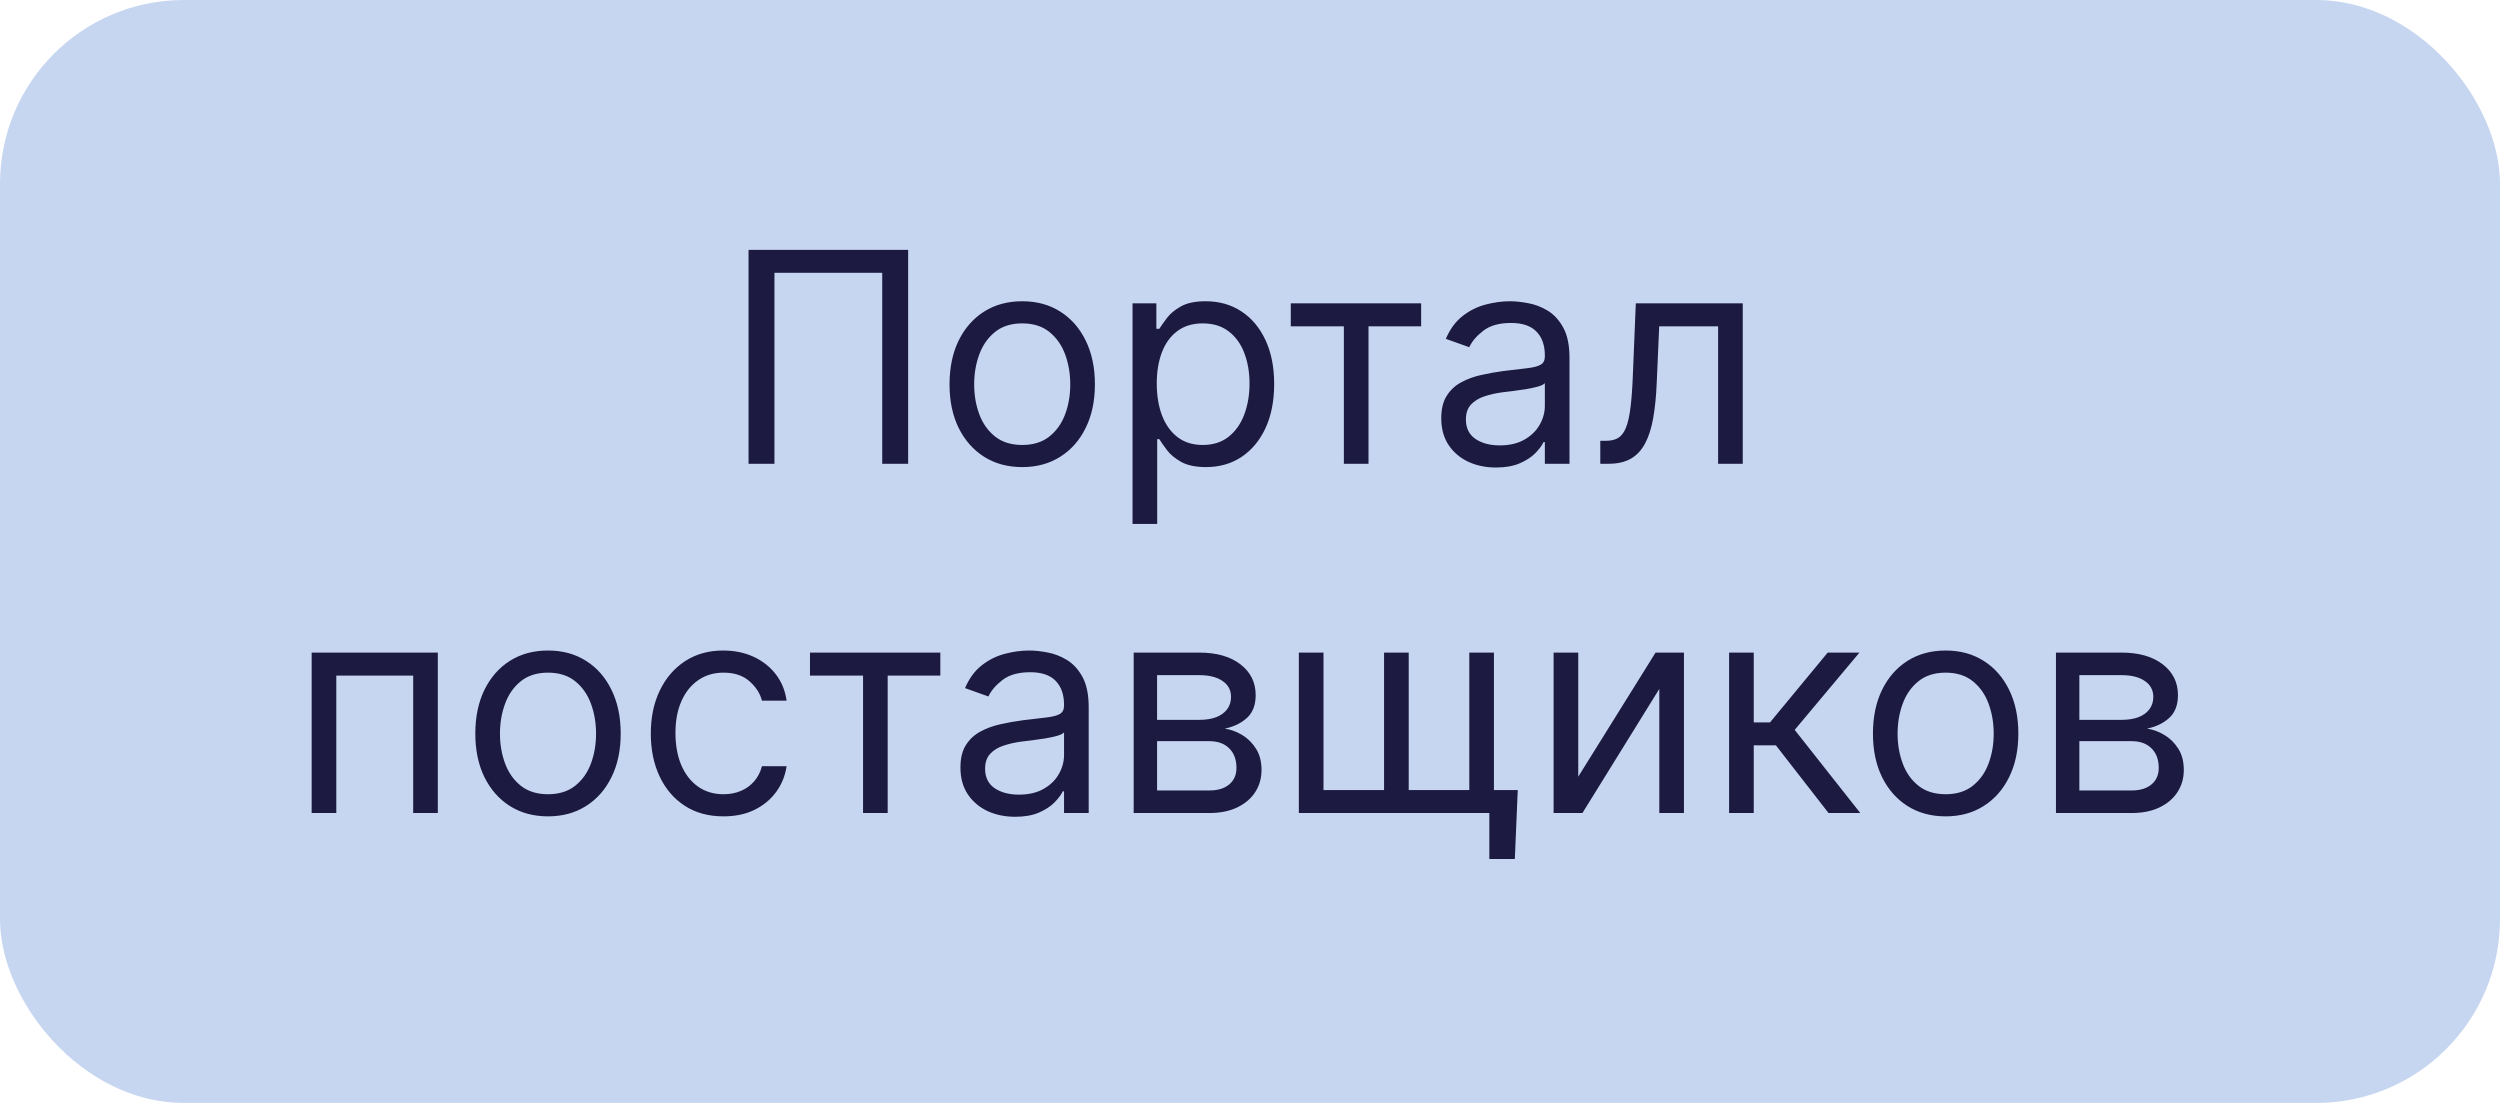
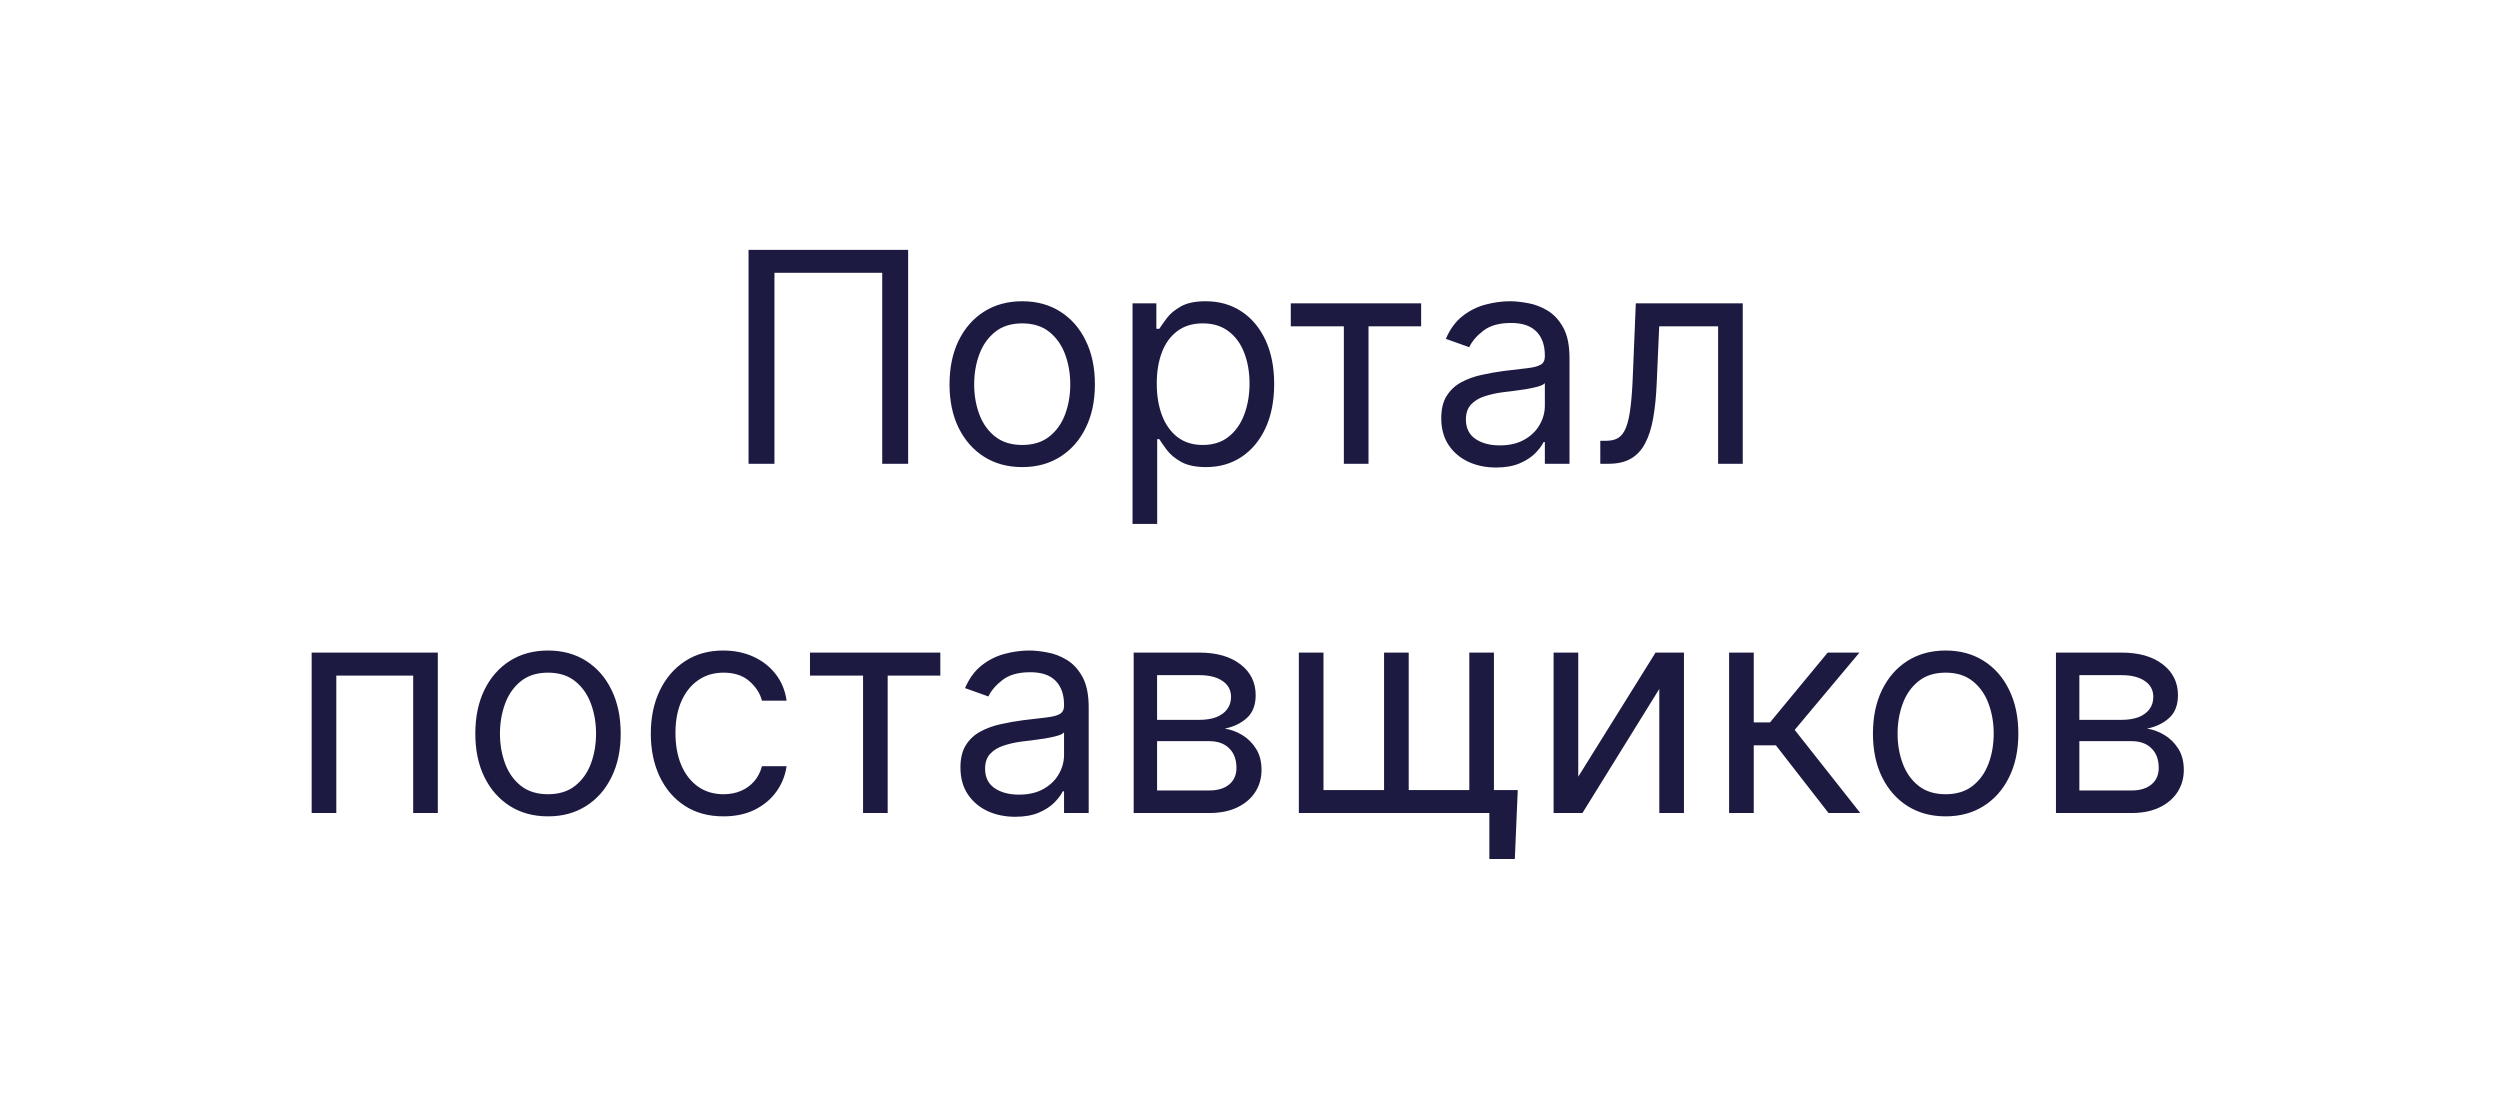
<svg xmlns="http://www.w3.org/2000/svg" width="136" height="60" viewBox="0 0 136 60" fill="none">
-   <rect width="136" height="60" rx="10" fill="#C6D6F0" />
  <path d="M49.403 13.592V25.229H47.993V14.842H42.13V25.229H40.721V13.592H49.403ZM55.609 25.41C54.821 25.41 54.129 25.223 53.535 24.848C52.944 24.473 52.482 23.948 52.148 23.274C51.819 22.6 51.654 21.812 51.654 20.91C51.654 20.001 51.819 19.208 52.148 18.53C52.482 17.852 52.944 17.325 53.535 16.95C54.129 16.575 54.821 16.388 55.609 16.388C56.397 16.388 57.086 16.575 57.677 16.95C58.272 17.325 58.734 17.852 59.063 18.53C59.397 19.208 59.563 20.001 59.563 20.91C59.563 21.812 59.397 22.6 59.063 23.274C58.734 23.948 58.272 24.473 57.677 24.848C57.086 25.223 56.397 25.41 55.609 25.41ZM55.609 24.206C56.207 24.206 56.7 24.052 57.086 23.746C57.472 23.439 57.758 23.035 57.944 22.535C58.129 22.035 58.222 21.494 58.222 20.91C58.222 20.327 58.129 19.783 57.944 19.28C57.758 18.776 57.472 18.369 57.086 18.058C56.7 17.747 56.207 17.592 55.609 17.592C55.01 17.592 54.518 17.747 54.131 18.058C53.745 18.369 53.459 18.776 53.273 19.28C53.088 19.783 52.995 20.327 52.995 20.91C52.995 21.494 53.088 22.035 53.273 22.535C53.459 23.035 53.745 23.439 54.131 23.746C54.518 24.052 55.01 24.206 55.609 24.206ZM61.61 28.501V16.501H62.906V17.888H63.065C63.163 17.736 63.299 17.543 63.474 17.308C63.652 17.069 63.906 16.857 64.235 16.672C64.568 16.482 65.019 16.388 65.587 16.388C66.322 16.388 66.97 16.571 67.531 16.939C68.091 17.306 68.529 17.827 68.843 18.501C69.157 19.175 69.315 19.971 69.315 20.888C69.315 21.812 69.157 22.613 68.843 23.291C68.529 23.965 68.093 24.488 67.536 24.859C66.979 25.227 66.337 25.41 65.61 25.41C65.049 25.41 64.601 25.317 64.263 25.132C63.926 24.942 63.667 24.729 63.485 24.49C63.303 24.247 63.163 24.047 63.065 23.888H62.951V28.501H61.61ZM62.928 20.865C62.928 21.524 63.025 22.105 63.218 22.609C63.411 23.109 63.693 23.501 64.065 23.785C64.436 24.066 64.89 24.206 65.428 24.206C65.989 24.206 66.457 24.058 66.832 23.763C67.21 23.463 67.495 23.062 67.684 22.558C67.877 22.05 67.974 21.486 67.974 20.865C67.974 20.251 67.879 19.698 67.69 19.206C67.504 18.71 67.222 18.317 66.843 18.03C66.468 17.738 65.996 17.592 65.428 17.592C64.883 17.592 64.424 17.73 64.053 18.007C63.682 18.28 63.402 18.662 63.212 19.155C63.023 19.643 62.928 20.213 62.928 20.865ZM70.219 17.751V16.501H77.31V17.751H74.447V25.229H73.106V17.751H70.219ZM81.381 25.433C80.828 25.433 80.326 25.329 79.876 25.121C79.425 24.908 79.067 24.604 78.802 24.206C78.537 23.804 78.404 23.319 78.404 22.751C78.404 22.251 78.502 21.846 78.7 21.535C78.897 21.221 79.16 20.975 79.489 20.797C79.819 20.619 80.183 20.486 80.58 20.399C80.982 20.308 81.385 20.236 81.79 20.183C82.321 20.115 82.751 20.064 83.08 20.03C83.413 19.992 83.656 19.929 83.808 19.842C83.963 19.755 84.04 19.604 84.04 19.388V19.342C84.04 18.782 83.887 18.346 83.58 18.035C83.277 17.725 82.817 17.569 82.2 17.569C81.559 17.569 81.058 17.71 80.694 17.99C80.33 18.27 80.075 18.569 79.927 18.888L78.654 18.433C78.881 17.903 79.184 17.49 79.563 17.194C79.946 16.895 80.362 16.687 80.813 16.569C81.268 16.448 81.715 16.388 82.154 16.388C82.434 16.388 82.756 16.422 83.12 16.49C83.487 16.554 83.842 16.689 84.183 16.893C84.527 17.098 84.813 17.407 85.04 17.819C85.268 18.232 85.381 18.785 85.381 19.479V25.229H84.04V24.047H83.972C83.881 24.236 83.73 24.439 83.518 24.655C83.306 24.871 83.023 25.054 82.671 25.206C82.319 25.357 81.889 25.433 81.381 25.433ZM81.586 24.229C82.116 24.229 82.563 24.124 82.927 23.916C83.294 23.708 83.571 23.439 83.756 23.109C83.946 22.78 84.04 22.433 84.04 22.069V20.842C83.984 20.91 83.859 20.973 83.665 21.03C83.476 21.083 83.256 21.13 83.006 21.172C82.76 21.21 82.52 21.244 82.285 21.274C82.054 21.3 81.866 21.323 81.722 21.342C81.374 21.388 81.048 21.462 80.745 21.564C80.446 21.662 80.203 21.812 80.018 22.013C79.836 22.21 79.745 22.479 79.745 22.819C79.745 23.285 79.917 23.638 80.262 23.876C80.611 24.111 81.052 24.229 81.586 24.229ZM87.056 25.229V23.979H87.374C87.636 23.979 87.853 23.927 88.028 23.825C88.202 23.719 88.342 23.535 88.448 23.274C88.558 23.009 88.641 22.641 88.698 22.172C88.759 21.698 88.802 21.096 88.829 20.365L88.988 16.501H94.806V25.229H93.465V17.751H90.261L90.124 20.865C90.094 21.581 90.029 22.212 89.931 22.757C89.836 23.299 89.691 23.753 89.493 24.121C89.3 24.488 89.043 24.765 88.721 24.95C88.399 25.136 87.995 25.229 87.511 25.229H87.056ZM16.954 44.228V35.501H23.817V44.228H22.477V36.751H18.295V44.228H16.954ZM29.812 44.41C29.024 44.41 28.333 44.223 27.738 43.848C27.147 43.473 26.685 42.948 26.352 42.274C26.022 41.6 25.857 40.812 25.857 39.91C25.857 39.001 26.022 38.208 26.352 37.53C26.685 36.852 27.147 36.325 27.738 35.95C28.333 35.575 29.024 35.388 29.812 35.388C30.6 35.388 31.289 35.575 31.88 35.95C32.475 36.325 32.937 36.852 33.266 37.53C33.6 38.208 33.766 39.001 33.766 39.91C33.766 40.812 33.6 41.6 33.266 42.274C32.937 42.948 32.475 43.473 31.88 43.848C31.289 44.223 30.6 44.41 29.812 44.41ZM29.812 43.206C30.41 43.206 30.903 43.052 31.289 42.746C31.675 42.439 31.961 42.035 32.147 41.535C32.333 41.035 32.425 40.494 32.425 39.91C32.425 39.327 32.333 38.783 32.147 38.28C31.961 37.776 31.675 37.369 31.289 37.058C30.903 36.748 30.41 36.592 29.812 36.592C29.213 36.592 28.721 36.748 28.334 37.058C27.948 37.369 27.662 37.776 27.477 38.28C27.291 38.783 27.198 39.327 27.198 39.91C27.198 40.494 27.291 41.035 27.477 41.535C27.662 42.035 27.948 42.439 28.334 42.746C28.721 43.052 29.213 43.206 29.812 43.206ZM39.359 44.41C38.54 44.41 37.836 44.217 37.245 43.831C36.654 43.444 36.2 42.912 35.881 42.234C35.563 41.556 35.404 40.782 35.404 39.91C35.404 39.024 35.567 38.242 35.893 37.564C36.222 36.882 36.681 36.35 37.268 35.967C37.859 35.581 38.548 35.388 39.336 35.388C39.95 35.388 40.502 35.501 40.995 35.728C41.487 35.956 41.891 36.274 42.205 36.683C42.52 37.092 42.715 37.569 42.79 38.115H41.45C41.347 37.717 41.12 37.365 40.768 37.058C40.419 36.748 39.95 36.592 39.359 36.592C38.836 36.592 38.377 36.728 37.984 37.001C37.593 37.27 37.288 37.651 37.069 38.143C36.853 38.632 36.745 39.206 36.745 39.865C36.745 40.539 36.851 41.126 37.063 41.626C37.279 42.126 37.582 42.514 37.972 42.791C38.366 43.068 38.828 43.206 39.359 43.206C39.707 43.206 40.023 43.145 40.307 43.024C40.592 42.903 40.832 42.728 41.029 42.501C41.226 42.274 41.366 42.001 41.45 41.683H42.79C42.715 42.198 42.527 42.662 42.228 43.075C41.932 43.484 41.54 43.81 41.052 44.052C40.567 44.291 40.002 44.41 39.359 44.41ZM44.063 36.751V35.501H51.154V36.751H48.29V44.228H46.95V36.751H44.063ZM55.225 44.433C54.672 44.433 54.17 44.329 53.719 44.121C53.269 43.908 52.911 43.603 52.645 43.206C52.38 42.804 52.248 42.319 52.248 41.751C52.248 41.251 52.346 40.846 52.543 40.535C52.74 40.221 53.004 39.975 53.333 39.797C53.663 39.619 54.026 39.486 54.424 39.399C54.825 39.308 55.229 39.236 55.634 39.183C56.164 39.115 56.594 39.064 56.924 39.03C57.257 38.992 57.5 38.929 57.651 38.842C57.806 38.755 57.884 38.603 57.884 38.388V38.342C57.884 37.782 57.731 37.346 57.424 37.035C57.121 36.725 56.661 36.569 56.043 36.569C55.403 36.569 54.901 36.71 54.538 36.99C54.174 37.27 53.918 37.569 53.77 37.888L52.498 37.433C52.725 36.903 53.028 36.49 53.407 36.194C53.789 35.895 54.206 35.687 54.657 35.569C55.111 35.448 55.558 35.388 55.998 35.388C56.278 35.388 56.6 35.422 56.964 35.49C57.331 35.554 57.685 35.689 58.026 35.893C58.371 36.098 58.657 36.407 58.884 36.819C59.111 37.232 59.225 37.785 59.225 38.478V44.228H57.884V43.047H57.816C57.725 43.236 57.574 43.439 57.361 43.655C57.149 43.871 56.867 44.054 56.515 44.206C56.163 44.357 55.733 44.433 55.225 44.433ZM55.43 43.228C55.96 43.228 56.407 43.124 56.77 42.916C57.138 42.708 57.414 42.439 57.6 42.109C57.789 41.78 57.884 41.433 57.884 41.069V39.842C57.827 39.91 57.702 39.973 57.509 40.03C57.32 40.083 57.1 40.13 56.85 40.172C56.604 40.21 56.363 40.244 56.129 40.274C55.897 40.3 55.71 40.323 55.566 40.342C55.218 40.388 54.892 40.462 54.589 40.564C54.289 40.662 54.047 40.812 53.861 41.013C53.68 41.21 53.589 41.478 53.589 41.819C53.589 42.285 53.761 42.638 54.106 42.876C54.454 43.111 54.895 43.228 55.43 43.228ZM61.672 44.228V35.501H65.241C66.18 35.501 66.926 35.713 67.479 36.138C68.032 36.562 68.309 37.123 68.309 37.819C68.309 38.35 68.152 38.761 67.837 39.052C67.523 39.34 67.12 39.535 66.627 39.638C66.949 39.683 67.261 39.797 67.565 39.978C67.871 40.16 68.125 40.41 68.326 40.728C68.527 41.043 68.627 41.429 68.627 41.888C68.627 42.335 68.513 42.734 68.286 43.087C68.059 43.439 67.733 43.717 67.309 43.922C66.885 44.126 66.377 44.228 65.786 44.228H61.672ZM62.945 43.001H65.786C66.248 43.001 66.61 42.891 66.871 42.672C67.133 42.452 67.263 42.153 67.263 41.774C67.263 41.323 67.133 40.969 66.871 40.712C66.61 40.45 66.248 40.319 65.786 40.319H62.945V43.001ZM62.945 39.16H65.241C65.601 39.16 65.909 39.111 66.167 39.013C66.424 38.91 66.621 38.766 66.758 38.581C66.898 38.391 66.968 38.168 66.968 37.91C66.968 37.543 66.815 37.255 66.508 37.047C66.201 36.835 65.779 36.728 65.241 36.728H62.945V39.16ZM82.566 42.978L82.407 46.728H81.02V44.228H79.884V42.978H82.566ZM70.657 35.501H71.998V42.978H75.293V35.501H76.634V42.978H79.93V35.501H81.27V44.228H70.657V35.501ZM85.857 42.251L90.062 35.501H91.607V44.228H90.266V37.478L86.085 44.228H84.516V35.501H85.857V42.251ZM94.063 44.228V35.501H95.404V39.297H96.29L99.427 35.501H101.154L97.631 39.706L101.2 44.228H99.472L96.609 40.547H95.404V44.228H94.063ZM105.843 44.41C105.055 44.41 104.364 44.223 103.769 43.848C103.178 43.473 102.716 42.948 102.383 42.274C102.053 41.6 101.888 40.812 101.888 39.91C101.888 39.001 102.053 38.208 102.383 37.53C102.716 36.852 103.178 36.325 103.769 35.95C104.364 35.575 105.055 35.388 105.843 35.388C106.631 35.388 107.32 35.575 107.911 35.95C108.506 36.325 108.968 36.852 109.298 37.53C109.631 38.208 109.798 39.001 109.798 39.91C109.798 40.812 109.631 41.6 109.298 42.274C108.968 42.948 108.506 43.473 107.911 43.848C107.32 44.223 106.631 44.41 105.843 44.41ZM105.843 43.206C106.441 43.206 106.934 43.052 107.32 42.746C107.707 42.439 107.993 42.035 108.178 41.535C108.364 41.035 108.457 40.494 108.457 39.91C108.457 39.327 108.364 38.783 108.178 38.28C107.993 37.776 107.707 37.369 107.32 37.058C106.934 36.748 106.441 36.592 105.843 36.592C105.244 36.592 104.752 36.748 104.366 37.058C103.979 37.369 103.693 37.776 103.508 38.28C103.322 38.783 103.229 39.327 103.229 39.91C103.229 40.494 103.322 41.035 103.508 41.535C103.693 42.035 103.979 42.439 104.366 42.746C104.752 43.052 105.244 43.206 105.843 43.206ZM111.844 44.228V35.501H115.413C116.352 35.501 117.098 35.713 117.651 36.138C118.204 36.562 118.481 37.123 118.481 37.819C118.481 38.35 118.324 38.761 118.009 39.052C117.695 39.34 117.291 39.535 116.799 39.638C117.121 39.683 117.433 39.797 117.736 39.978C118.043 40.16 118.297 40.41 118.498 40.728C118.699 41.043 118.799 41.429 118.799 41.888C118.799 42.335 118.685 42.734 118.458 43.087C118.231 43.439 117.905 43.717 117.481 43.922C117.057 44.126 116.549 44.228 115.958 44.228H111.844ZM113.117 43.001H115.958C116.42 43.001 116.782 42.891 117.043 42.672C117.305 42.452 117.435 42.153 117.435 41.774C117.435 41.323 117.305 40.969 117.043 40.712C116.782 40.45 116.42 40.319 115.958 40.319H113.117V43.001ZM113.117 39.16H115.413C115.772 39.16 116.081 39.111 116.339 39.013C116.596 38.91 116.793 38.766 116.93 38.581C117.07 38.391 117.14 38.168 117.14 37.91C117.14 37.543 116.986 37.255 116.68 37.047C116.373 36.835 115.95 36.728 115.413 36.728H113.117V39.16Z" fill="#1D1A42" />
</svg>